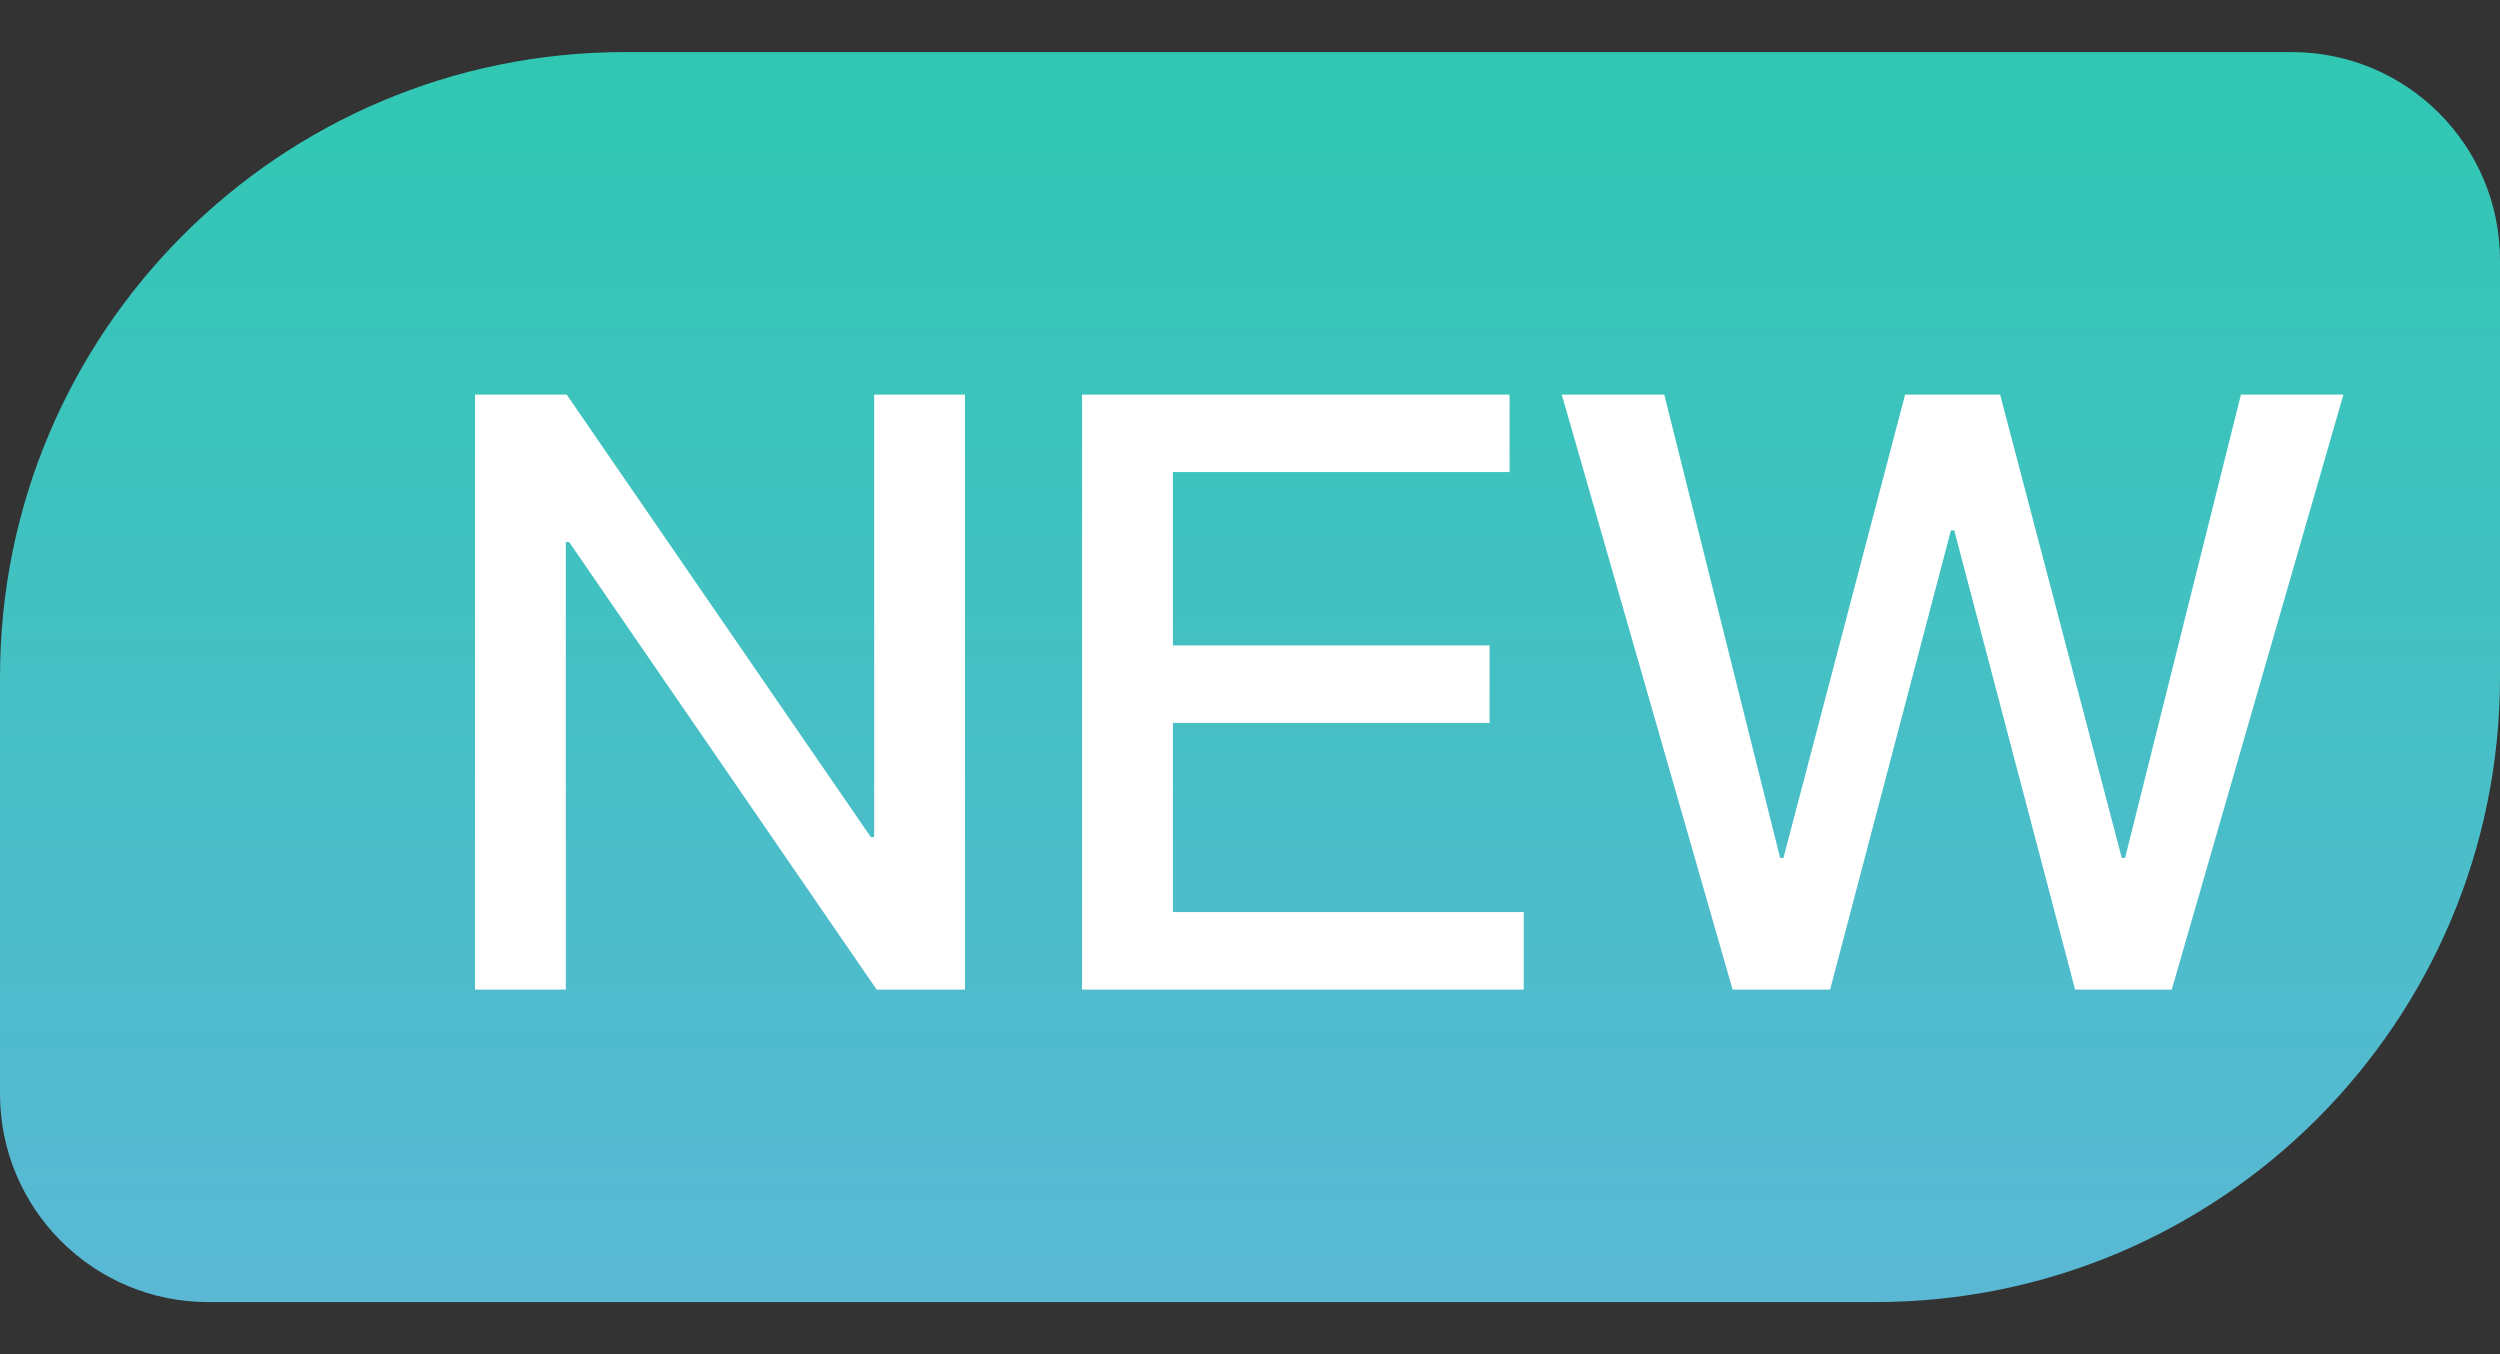
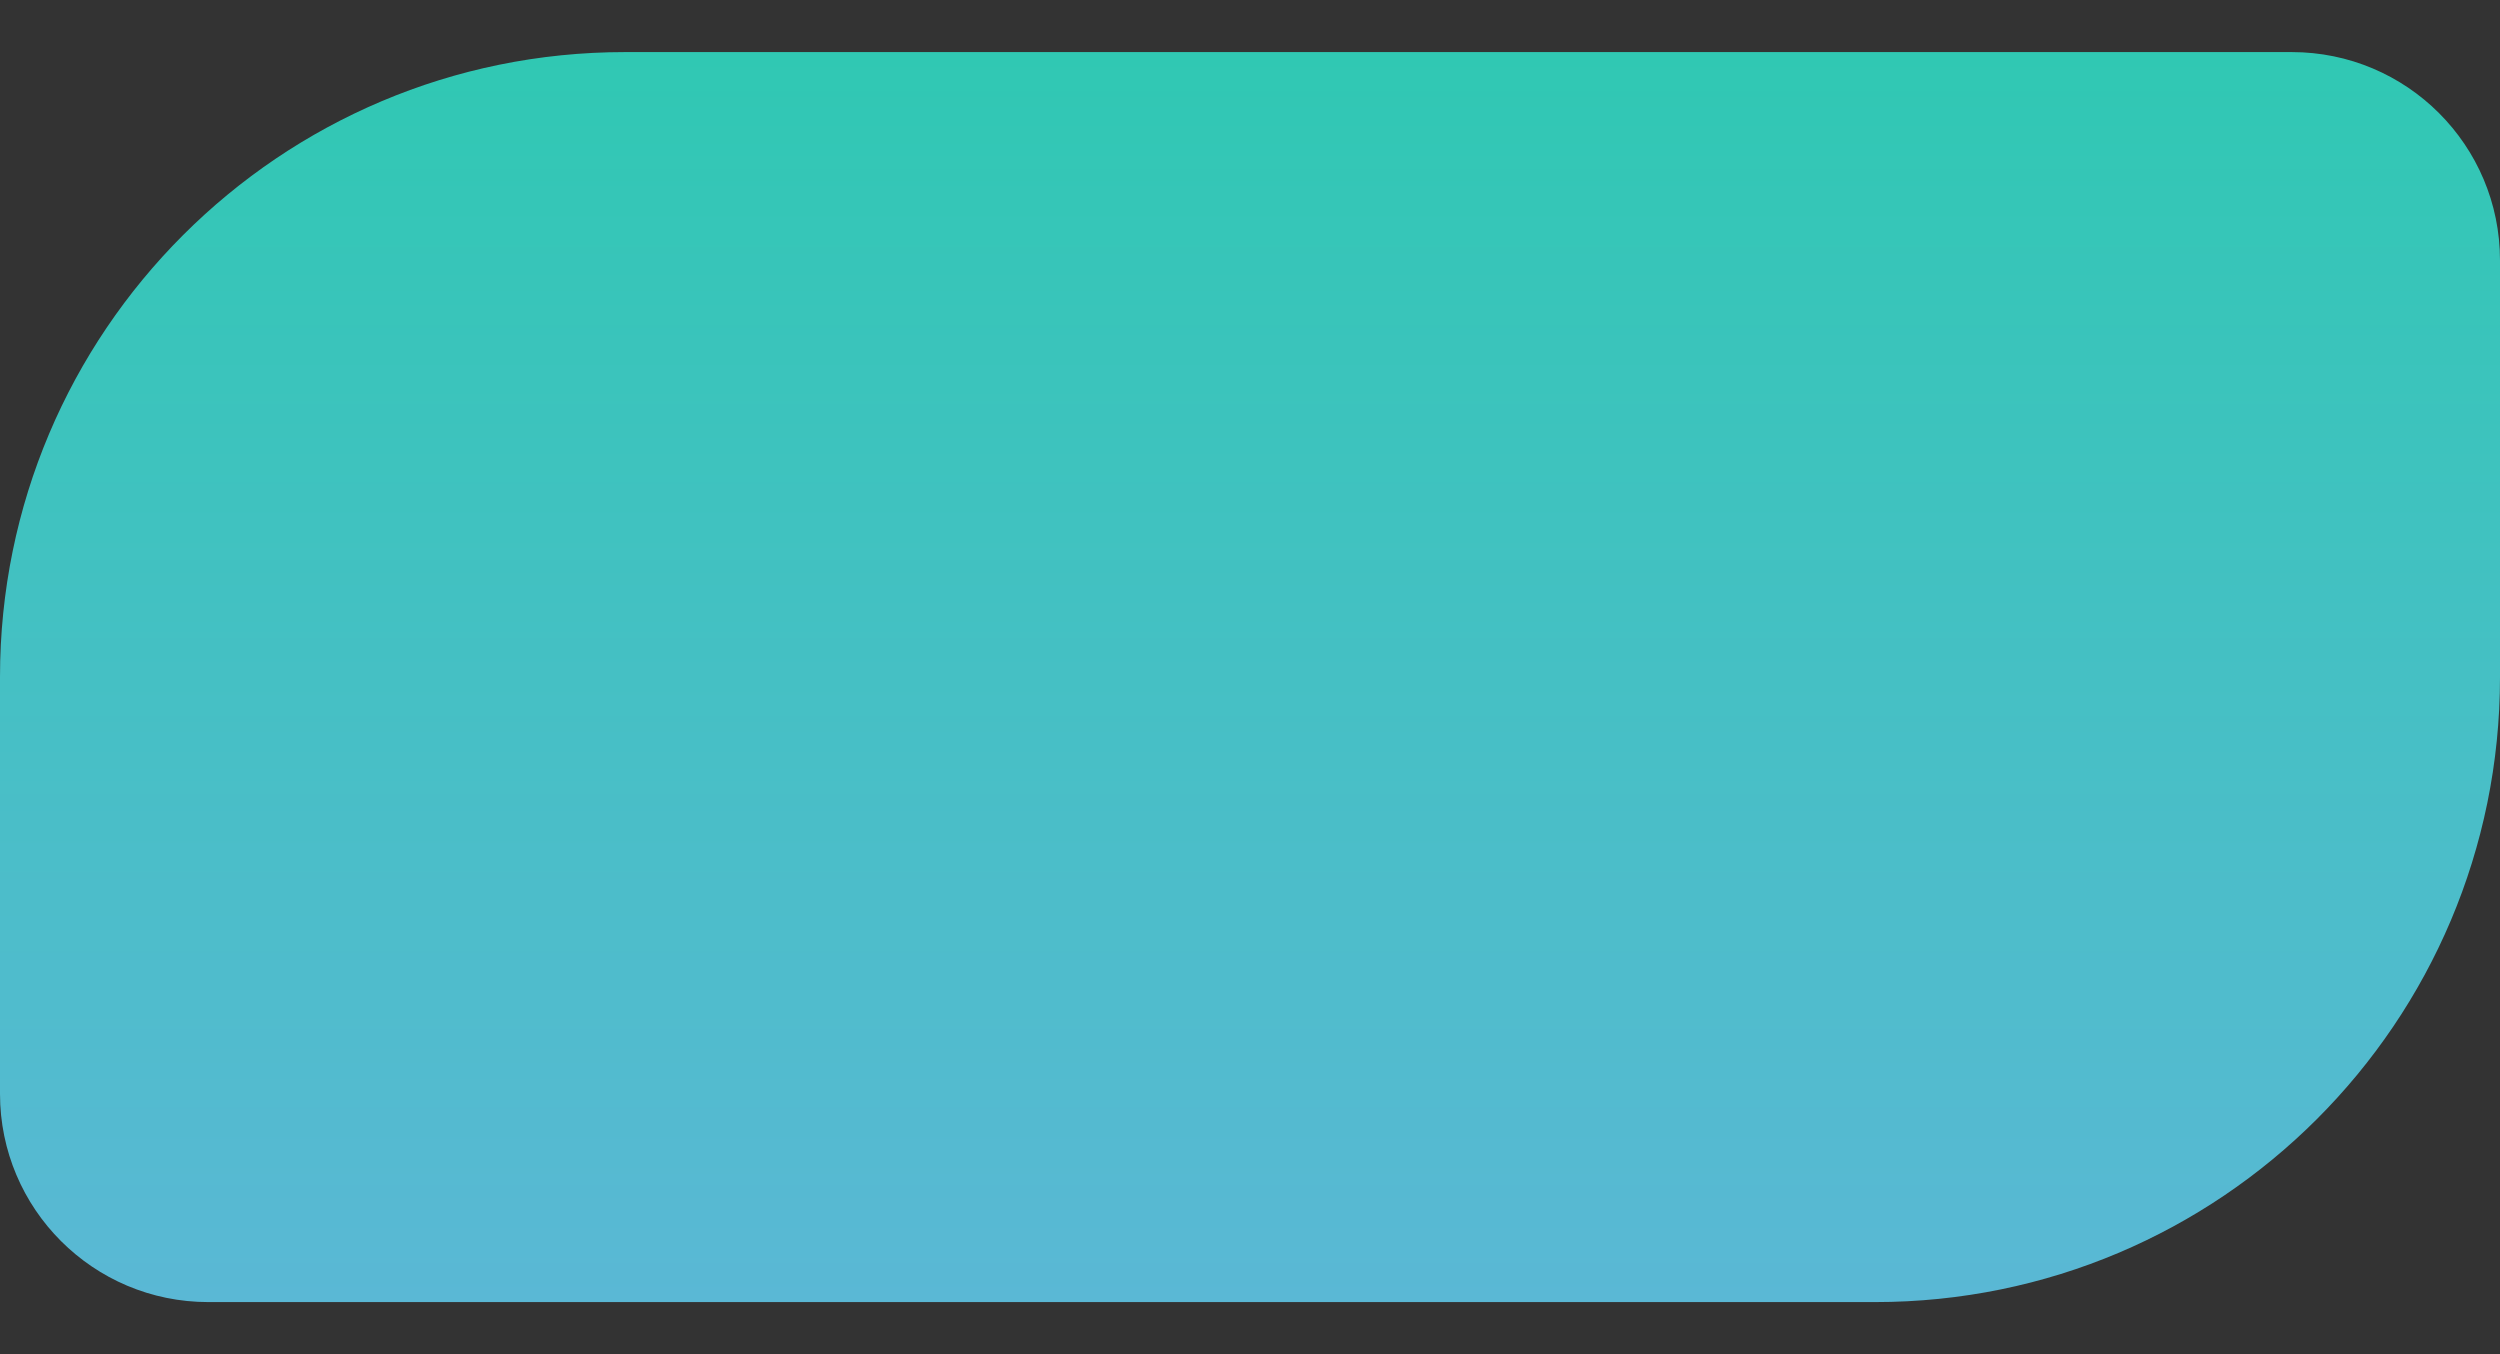
<svg xmlns="http://www.w3.org/2000/svg" width="24" height="13" viewBox="0 0 24 13" fill="none">
  <rect x="0" y="0" width="24" height="13" fill="#333333" stroke="none" />
  <g id="Group 142">
    <path id="Rectangle 181" d="M0 6.5C0 3.186 2.686 0.5 6 0.5H22C23.105 0.5 24 1.395 24 2.5V6.5C24 9.814 21.314 12.5 18 12.5H2C0.895 12.5 0 11.605 0 10.5V6.5Z" fill="url(#paint0_linear_1826_23116)" />
-     <path id="H0T" d="M4.56 3.788H5.44L8.36 8.036H8.392V3.788H9.264V9.5H8.416L5.464 5.204H5.432V9.5H4.56V3.788ZM10.388 3.788H14.492V4.532H11.26V6.196H14.3V6.94H11.26V8.756H14.628V9.5H10.388V3.788ZM14.993 3.788H15.977L17.089 8.236H17.121L18.289 3.788H19.201L20.369 8.236H20.401L21.513 3.788H22.497L20.849 9.5H19.921L18.761 5.092H18.729L17.569 9.5H16.633L14.993 3.788Z" fill="white" />
  </g>
  <defs>
    <linearGradient id="paint0_linear_1826_23116" x1="12" y1="0.5" x2="12" y2="12.5" gradientUnits="userSpaceOnUse">
      <stop stop-color="#30C8B3" />
      <stop offset="1" stop-color="#5AB8D5" />
    </linearGradient>
  </defs>
</svg>